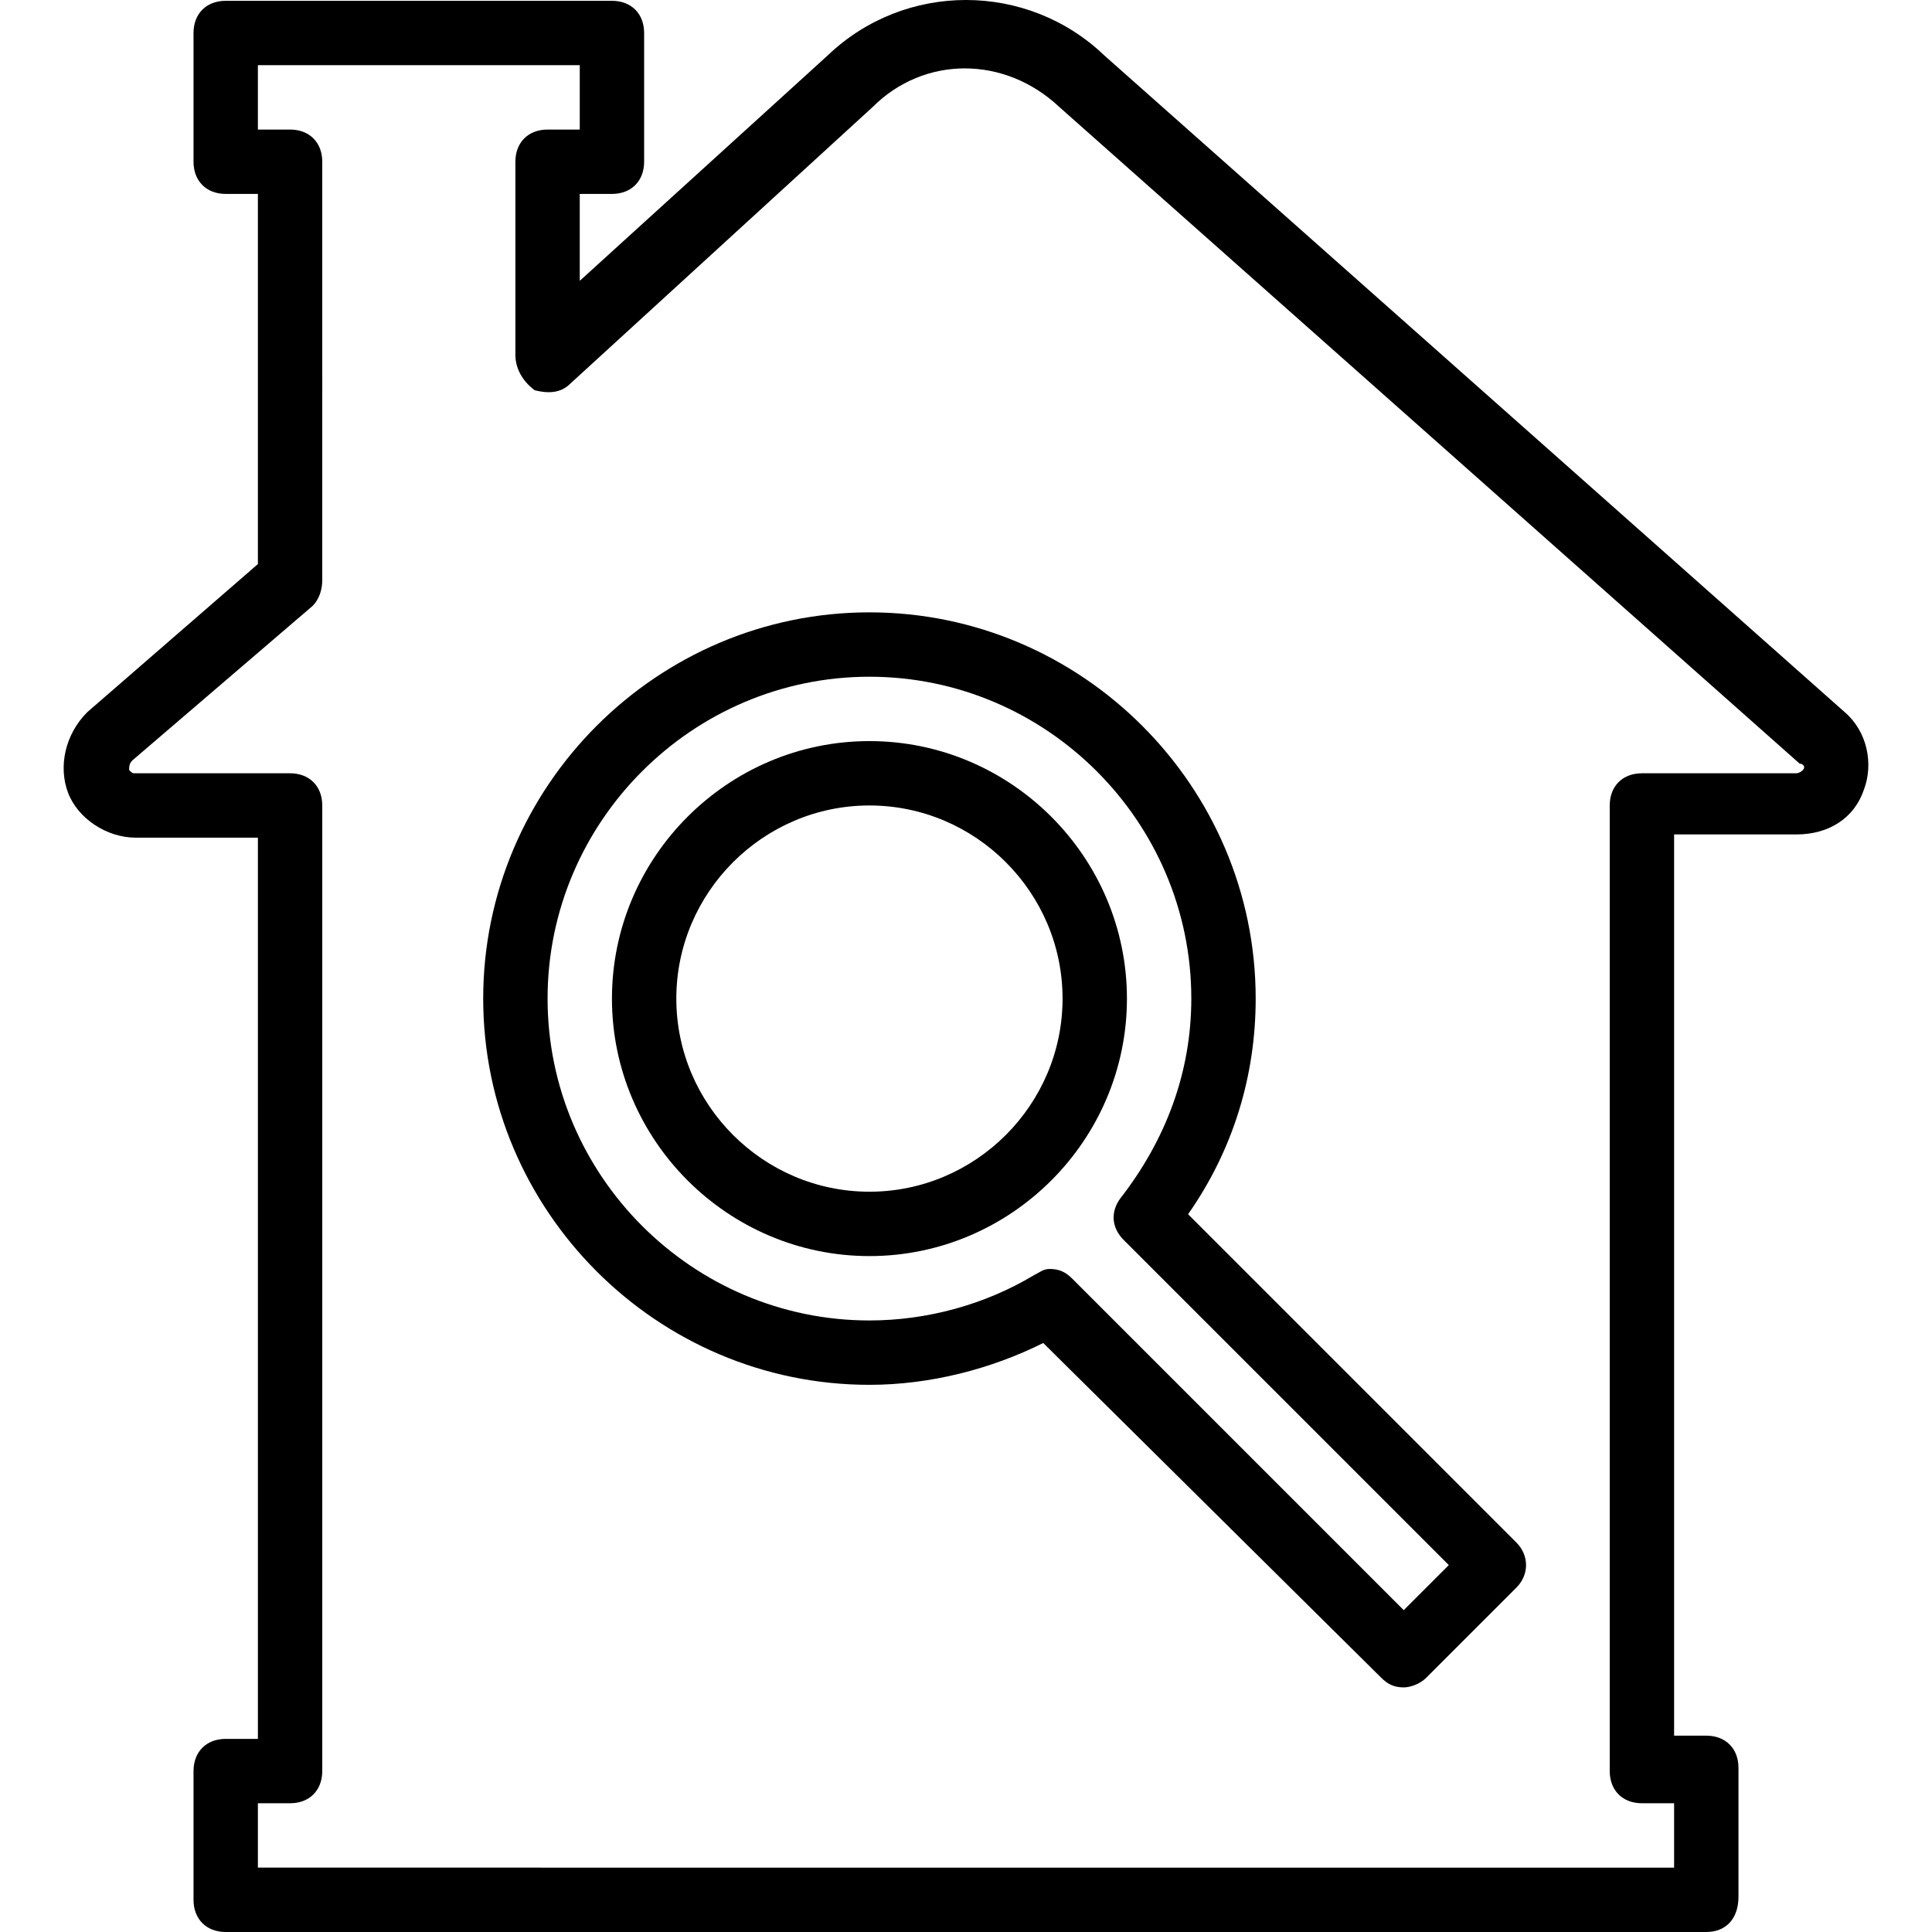
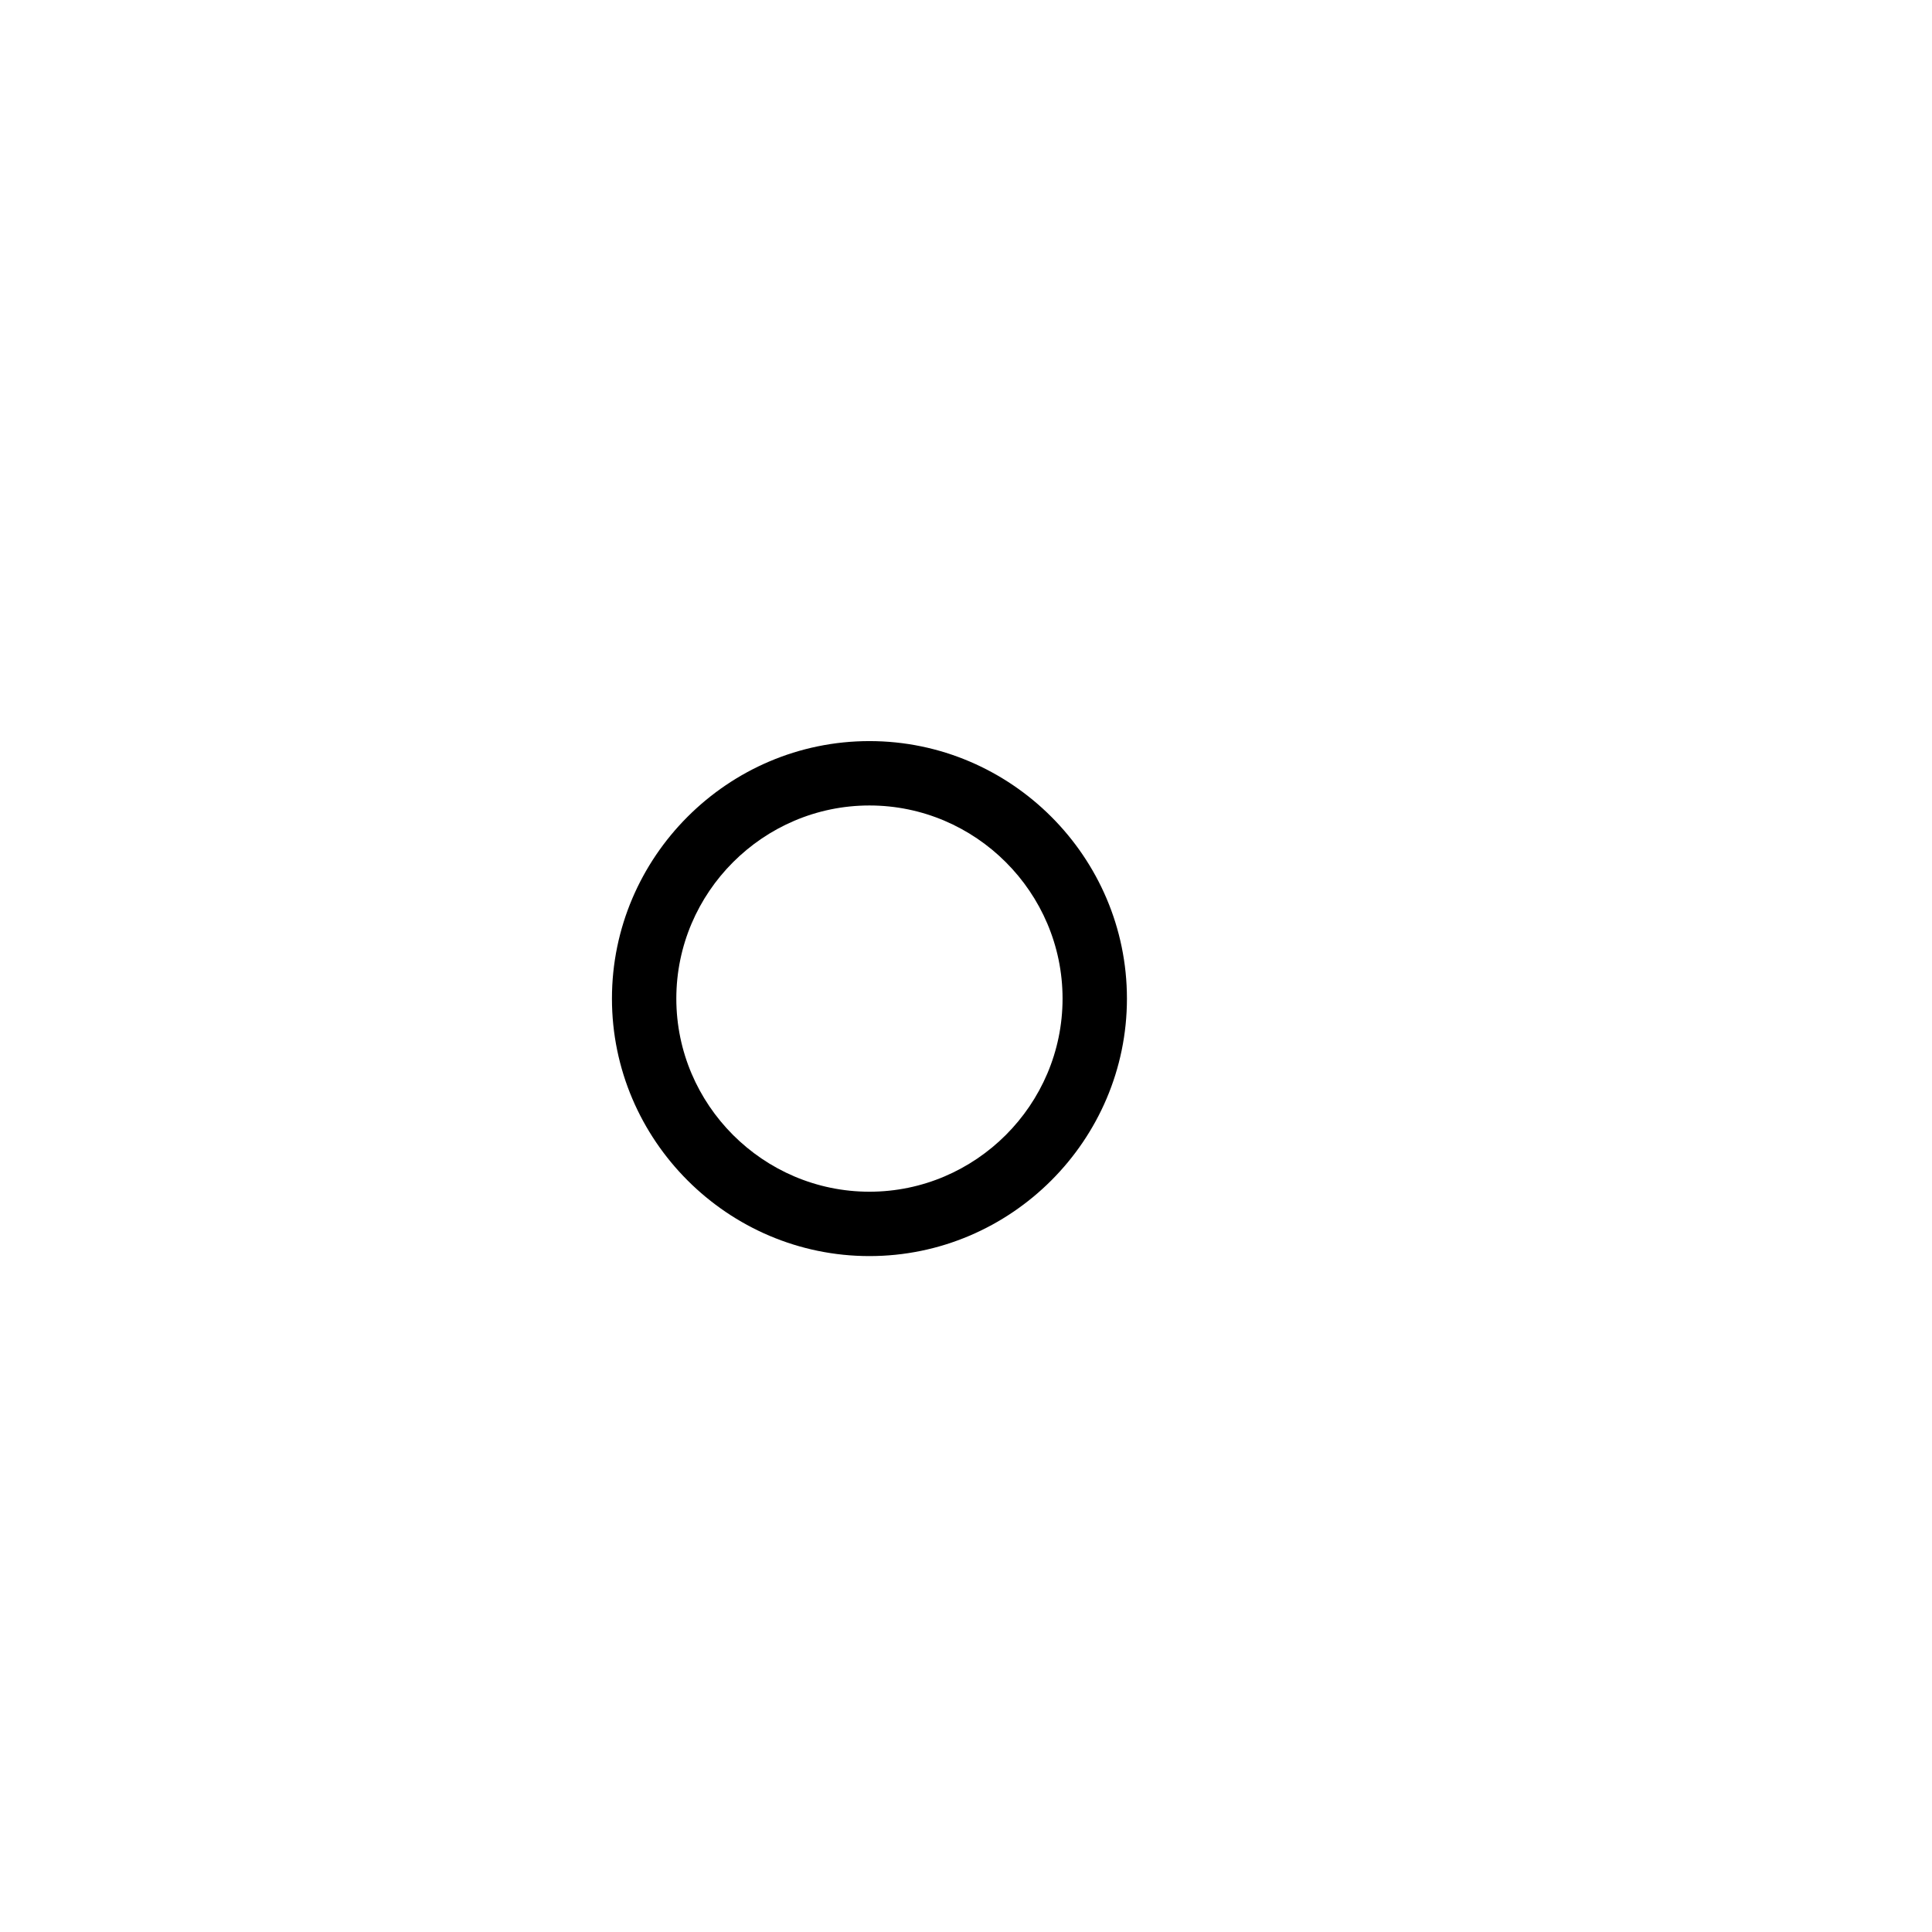
<svg xmlns="http://www.w3.org/2000/svg" fill="#000000" height="800px" width="800px" version="1.1" id="Layer_1" viewBox="0 0 512.213 512.213" xml:space="preserve">
  <g transform="translate(1 1)">
    <g>
      <g>
-         <path d="M488.067,187.8L291.8,13.72c-20.48-19.627-52.907-19.627-73.387,0l-65.707,59.733v-23.04h8.533     c5.12,0,8.533-3.413,8.533-8.533V7.747c0-5.12-3.413-8.533-8.533-8.533H58.84c-5.12,0-8.533,3.413-8.533,8.533V41.88     c0,5.12,3.413,8.533,8.533,8.533h8.533v98.133L22.147,187.8c-5.973,5.973-7.68,14.507-5.12,21.333s10.24,11.947,17.92,11.947     h32.427v238.933H58.84c-5.12,0-8.533,3.413-8.533,8.533v34.133c0,5.12,3.413,8.533,8.533,8.533h392.533     c5.12,0,8.533-3.413,8.533-9.387v-34.133c0-5.12-3.413-8.533-8.533-8.533h-8.533V220.227h32.427     c8.533,0,15.36-4.267,17.92-11.947C495.747,201.453,494.04,192.92,488.067,187.8z M476.973,203.16     c-0.853,0.853-1.707,0.853-1.707,0.853h-40.96c-5.12,0-8.533,3.413-8.533,8.533v256c0,5.12,3.413,8.533,8.533,8.533h8.533v17.067     H67.373V477.08h8.533c5.12,0,8.533-3.413,8.533-8.533v-256c0-5.12-3.413-8.533-8.533-8.533h-40.96c-0.853,0-0.853,0-1.707-0.853     c0-0.853,0-1.707,0.853-2.56l47.787-40.96c1.707-1.707,2.56-4.267,2.56-6.827V41.88c0-5.12-3.413-8.533-8.533-8.533h-8.533V16.28     h85.333v17.067h-8.533c-5.12,0-8.533,3.413-8.533,8.533v51.2c0,3.413,1.707,6.827,5.12,9.387     c3.413,0.853,6.827,0.853,9.387-1.707l80.213-73.387c13.653-13.653,34.987-13.653,49.493,0l196.267,174.08     C476.973,201.453,477.827,202.307,476.973,203.16z" />
        <path d="M229.507,195.48c-37.547,0-68.267,30.72-68.267,68.267c0,37.547,30.72,68.267,68.267,68.267     c37.547,0,68.267-30.72,68.267-68.267C297.773,226.2,267.053,195.48,229.507,195.48z M229.507,314.947     c-28.16,0-51.2-23.04-51.2-51.2c0-28.16,23.04-51.2,51.2-51.2c28.16,0,51.2,23.04,51.2,51.2     C280.707,291.907,257.667,314.947,229.507,314.947z" />
-         <path d="M313.987,320.92c11.947-17.067,17.92-36.693,17.92-57.173c0-56.32-46.08-102.4-102.4-102.4     c-56.32,0-102.4,46.08-102.4,102.4s46.08,102.4,102.4,102.4c16.213,0,32.427-4.267,46.08-11.093l89.6,88.747     c1.707,1.707,3.413,2.56,5.973,2.56c1.707,0,4.267-0.853,5.973-2.56l23.893-23.893c3.413-3.413,3.413-8.533,0-11.947     L313.987,320.92z M371.16,425.88l-87.893-87.893c-1.707-1.707-3.413-2.56-5.973-2.56c-1.707,0-2.56,0.853-4.267,1.707     c-12.8,7.68-28.16,11.947-43.52,11.947c-46.933,0-85.333-38.4-85.333-85.333s38.4-85.333,85.333-85.333     c46.933,0,85.333,38.4,85.333,85.333c0,19.627-6.827,37.547-18.773,52.907c-2.56,3.413-2.56,7.68,0.853,11.093l86.187,86.187     L371.16,425.88z" />
      </g>
    </g>
  </g>
</svg>